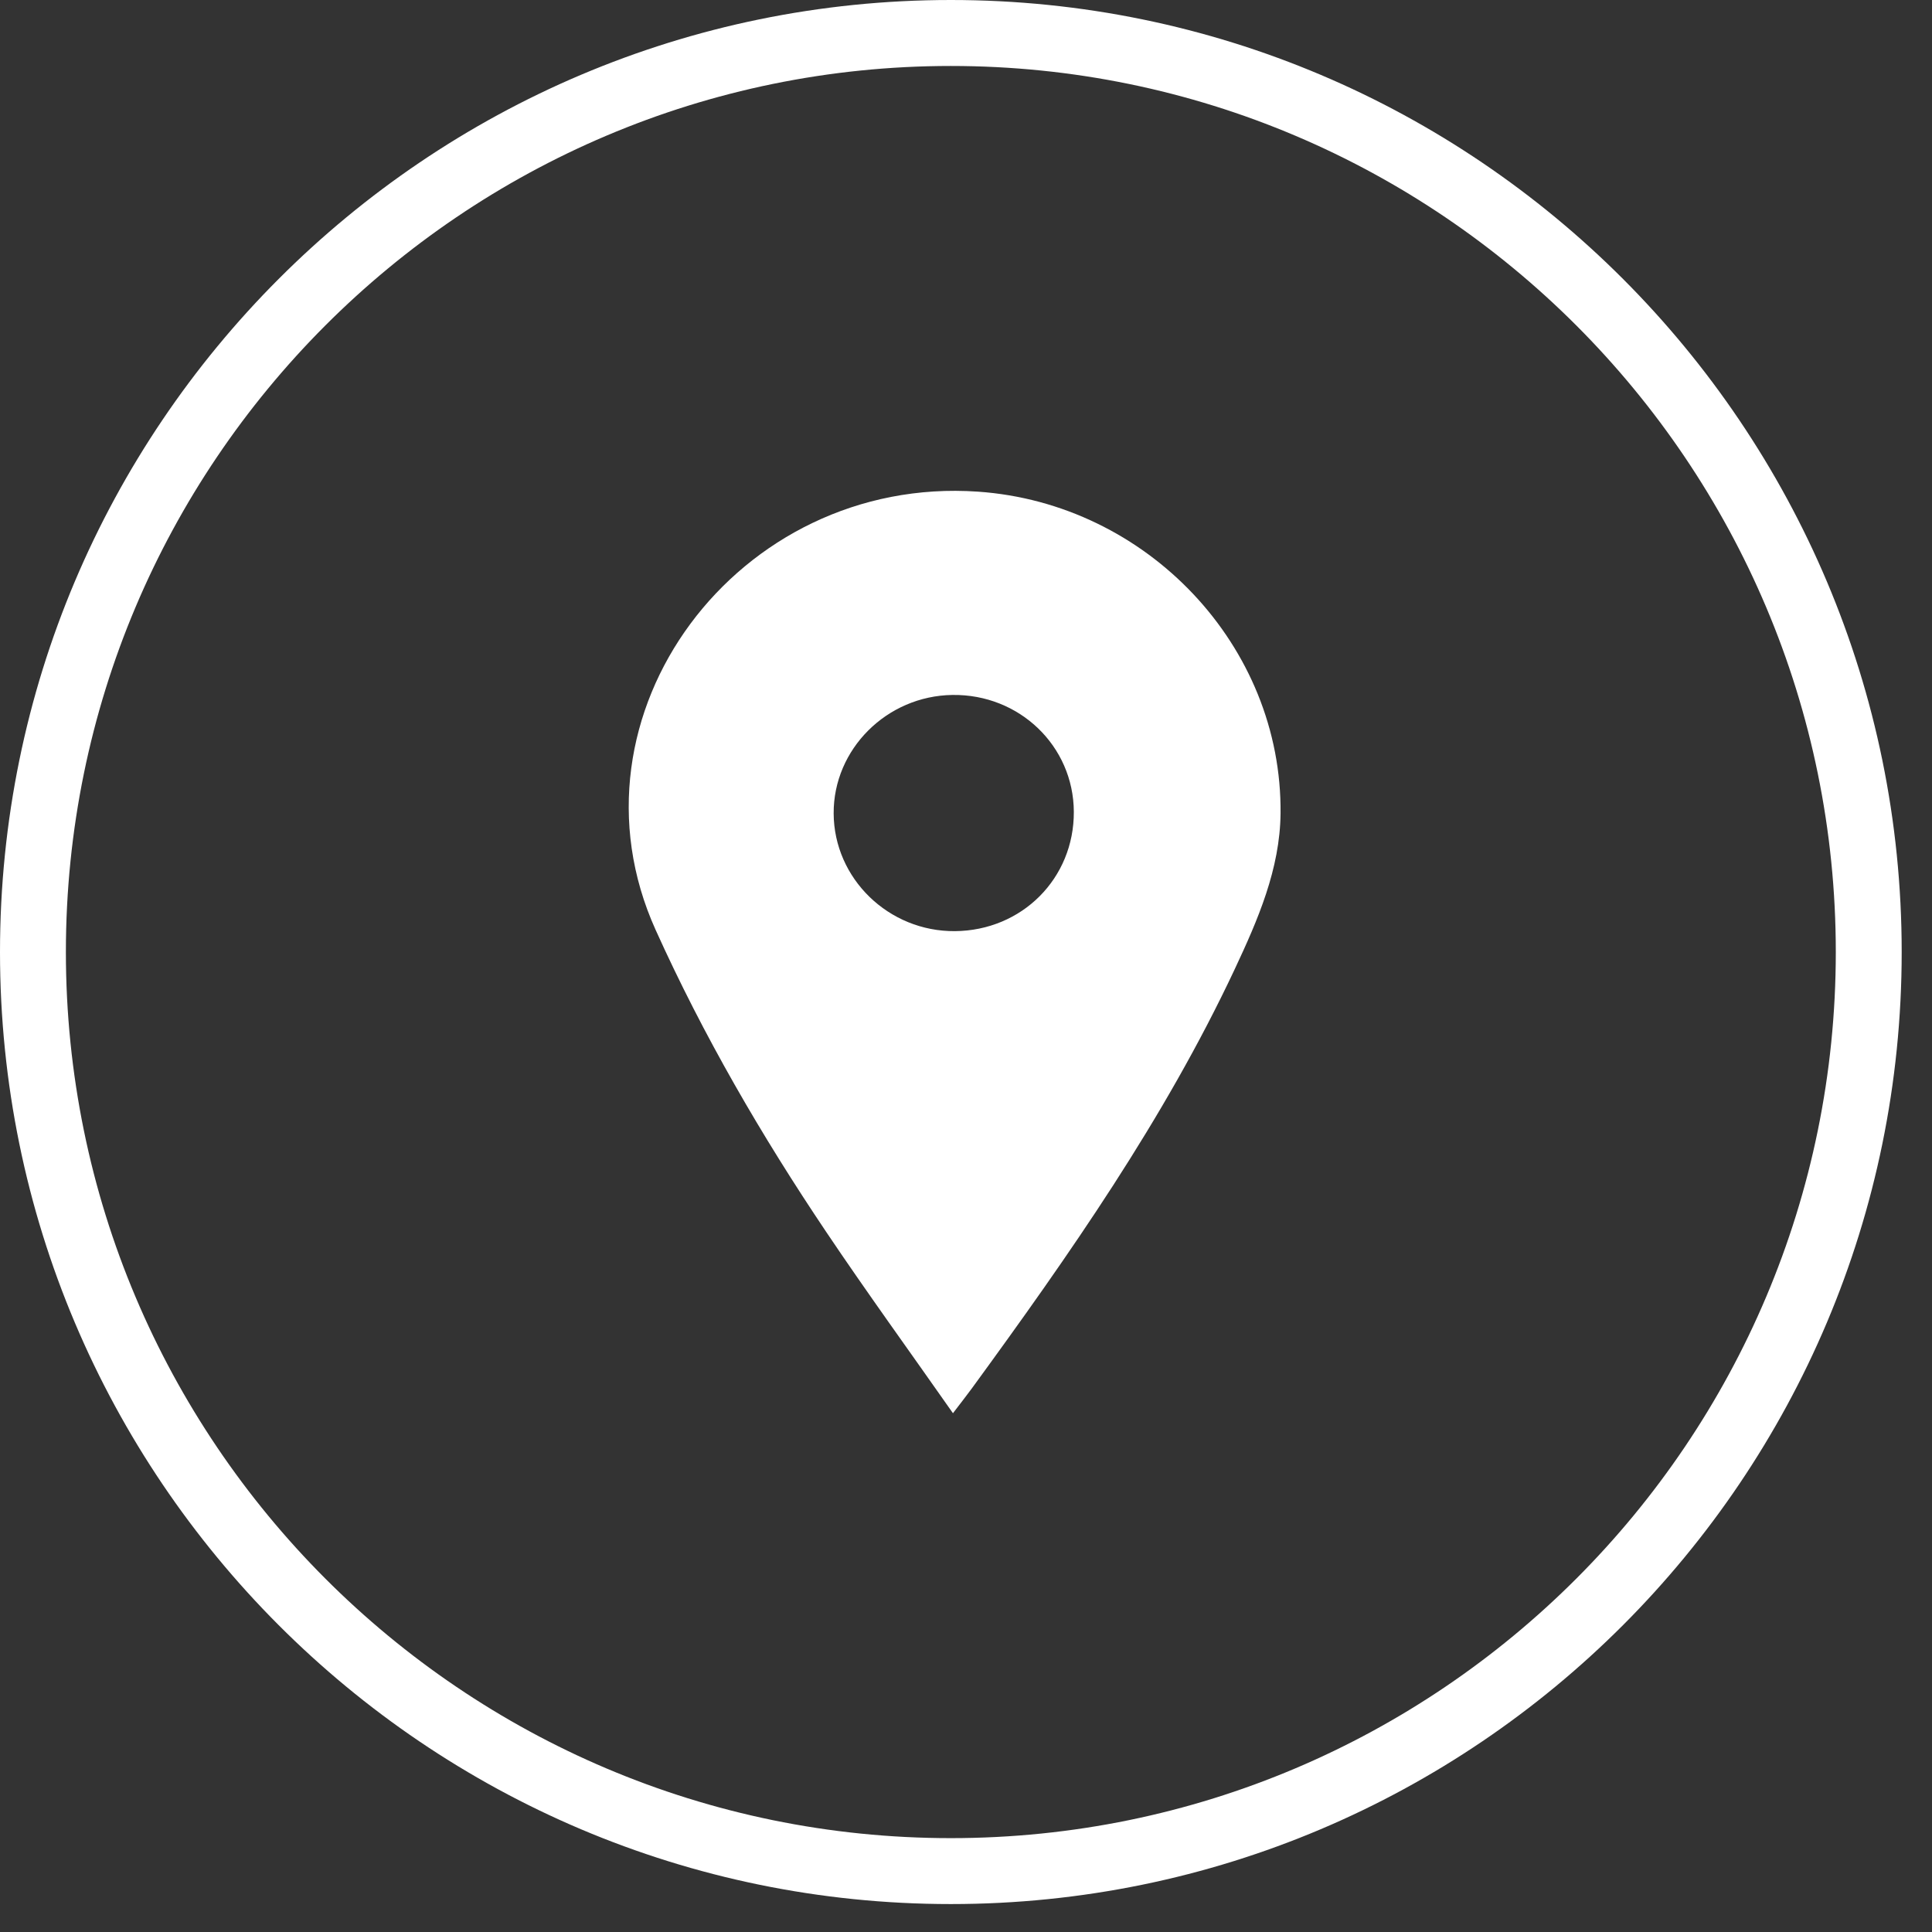
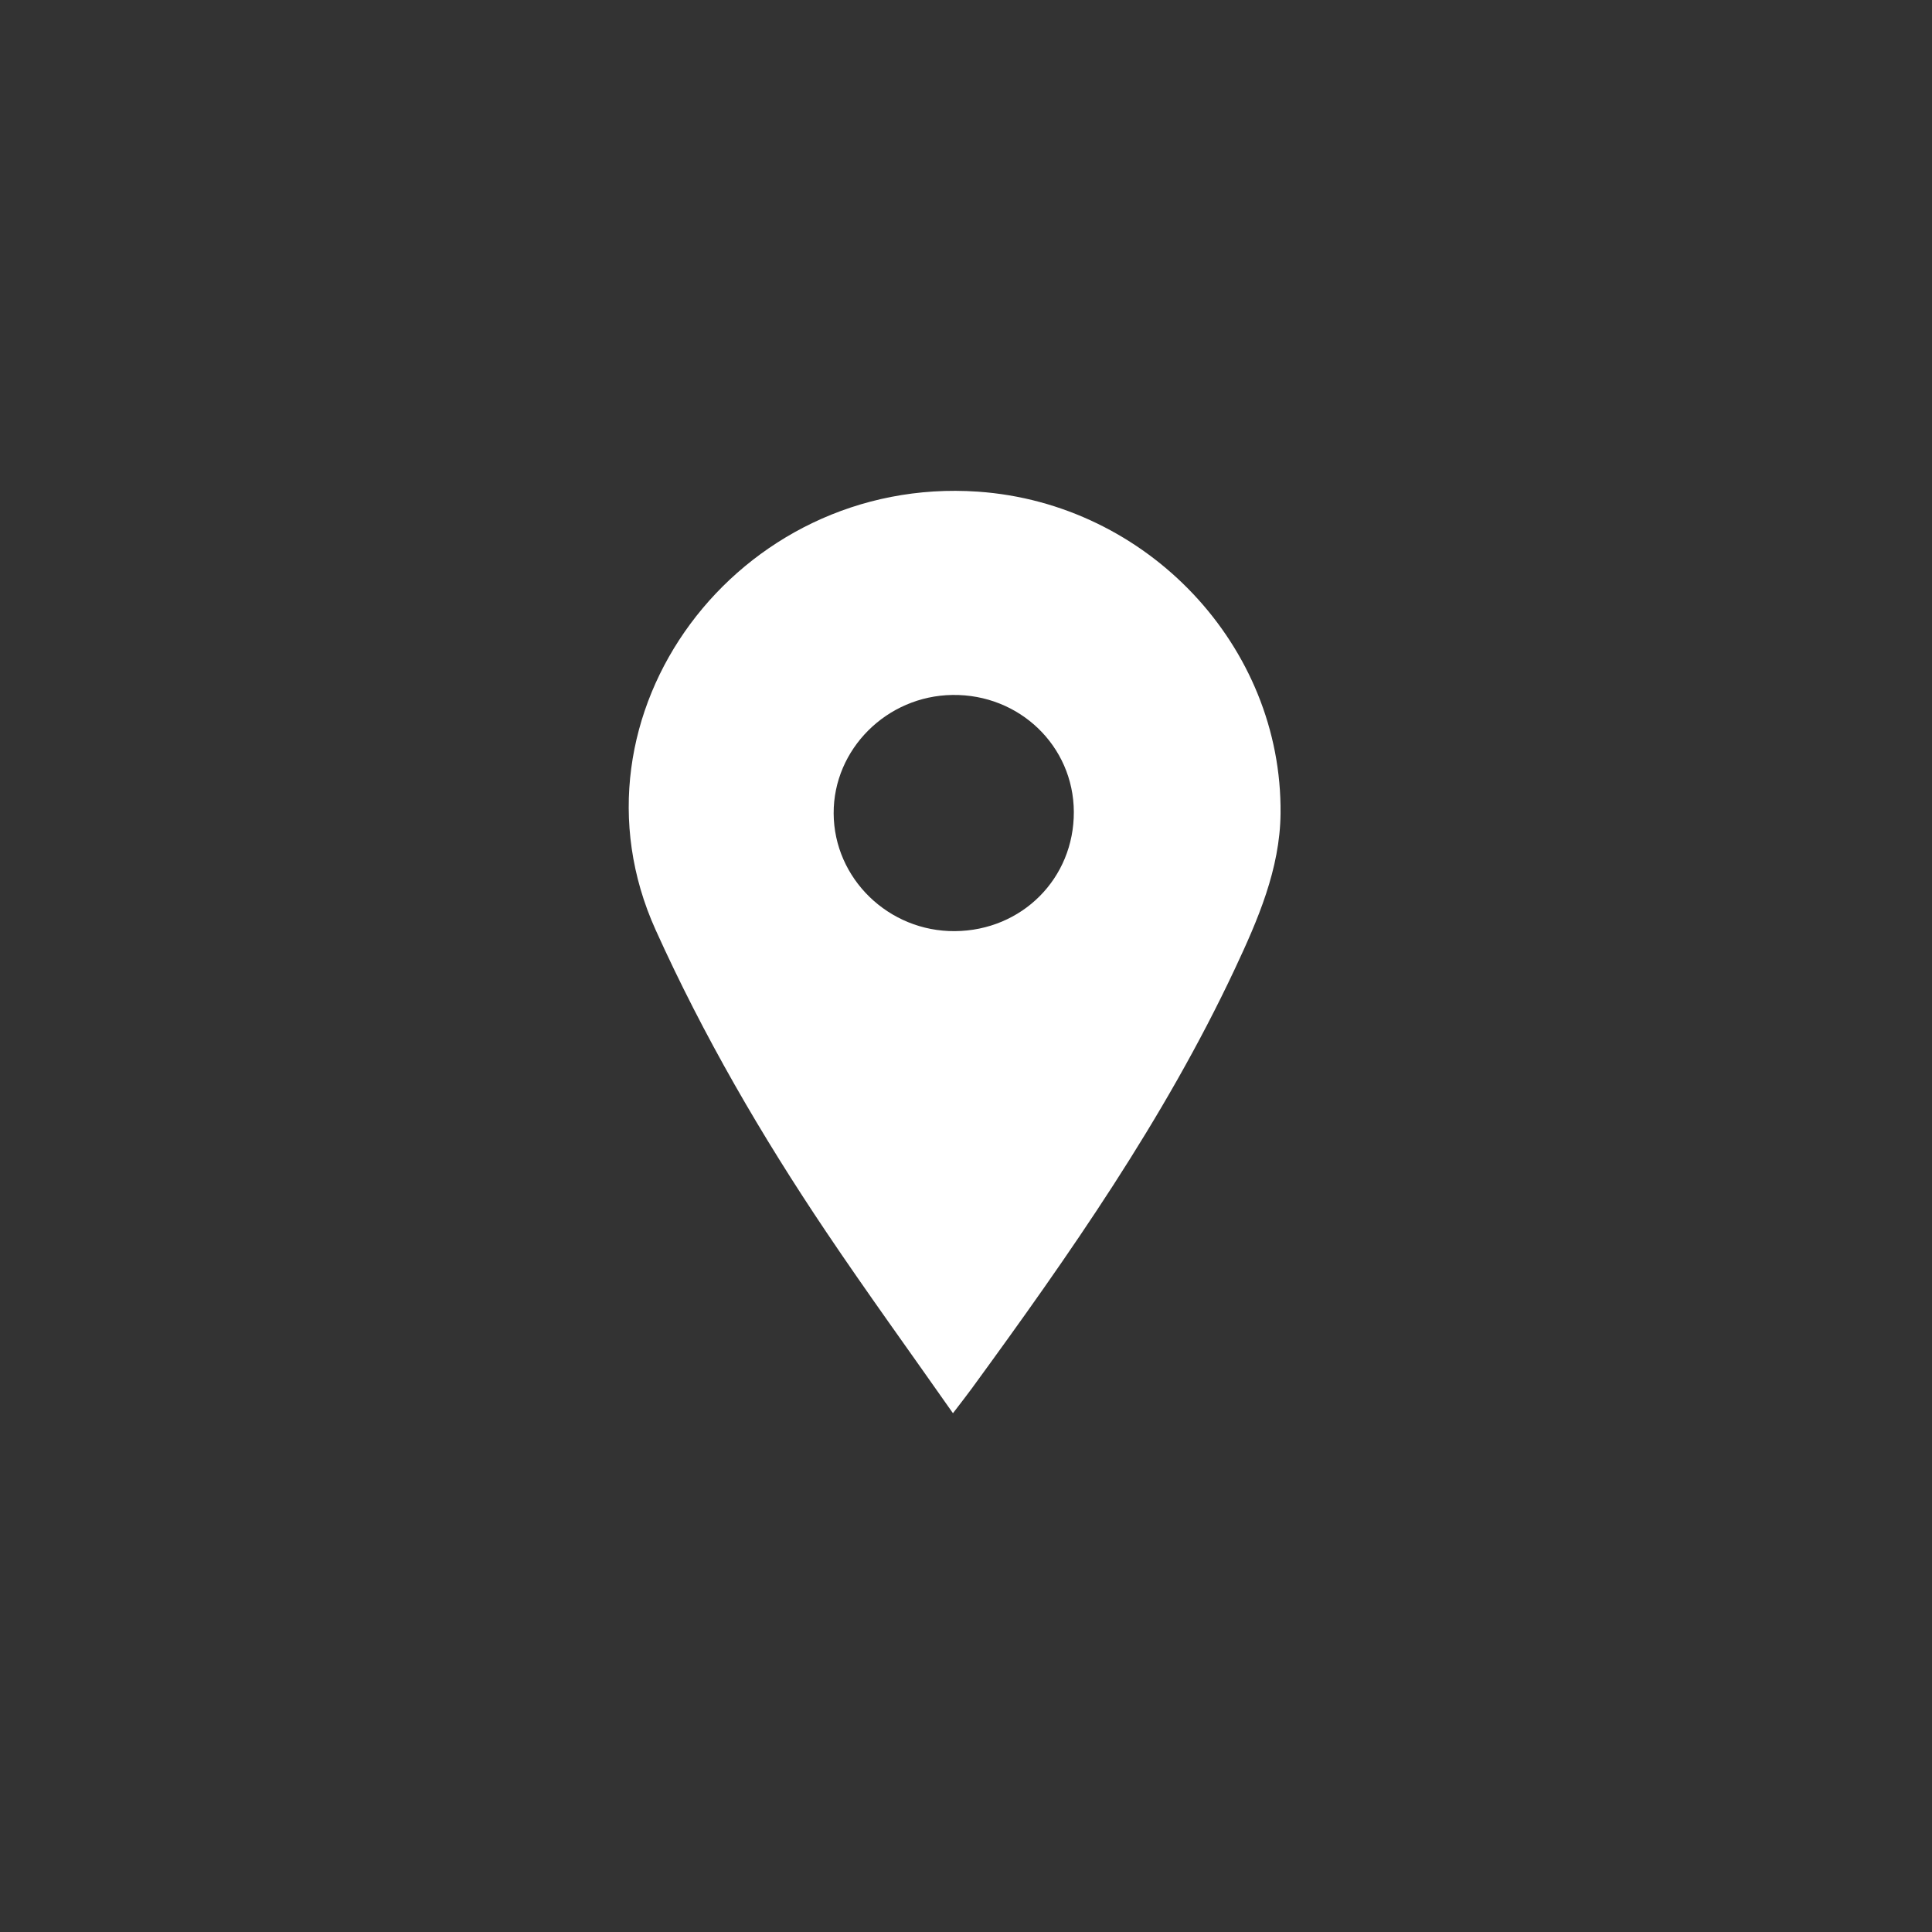
<svg xmlns="http://www.w3.org/2000/svg" width="100%" height="100%" viewBox="0 0 48 48" xml:space="preserve" style="fill-rule:evenodd;clip-rule:evenodd;stroke-linejoin:round;stroke-miterlimit:2;">
  <rect x="0" y="0" width="48" height="48" fill="#333333" stroke="none" />
  <g>
-     <path d="M23.623,0c13.038,0 23.624,10.599 23.624,23.653c-0,13.055 -10.586,23.653 -23.624,23.653c-13.038,0 -23.623,-10.598 -23.623,-23.653c0,-13.054 10.585,-23.653 23.623,-23.653Zm0,1.639c12.135,-0 21.987,9.864 21.987,22.014c0,12.15 -9.852,22.015 -21.987,22.015c-12.134,-0 -21.986,-9.865 -21.986,-22.015c-0,-12.15 9.852,-22.014 21.986,-22.014Z" style="fill:#fff;" />
    <path d="M23.725,23.134c1.668,-0.014 2.962,-1.313 2.954,-2.966c-0.008,-1.633 -1.352,-2.926 -3.017,-2.902c-1.63,0.023 -2.957,1.346 -2.95,2.942c0.007,1.62 1.366,2.939 3.013,2.926m-0.049,11.977c-1.082,-1.544 -2.143,-3.006 -3.149,-4.504c-1.609,-2.393 -3.05,-4.872 -4.239,-7.506c-2.412,-5.341 2.045,-11.298 8.008,-10.886c4.21,0.291 7.563,3.84 7.519,7.998c-0.015,1.379 -0.562,2.638 -1.139,3.867c-1.752,3.73 -4.108,7.094 -6.532,10.416c-0.132,0.18 -0.27,0.356 -0.468,0.615" style="fill:#fff;fill-rule:nonzero;" />
  </g>
</svg>